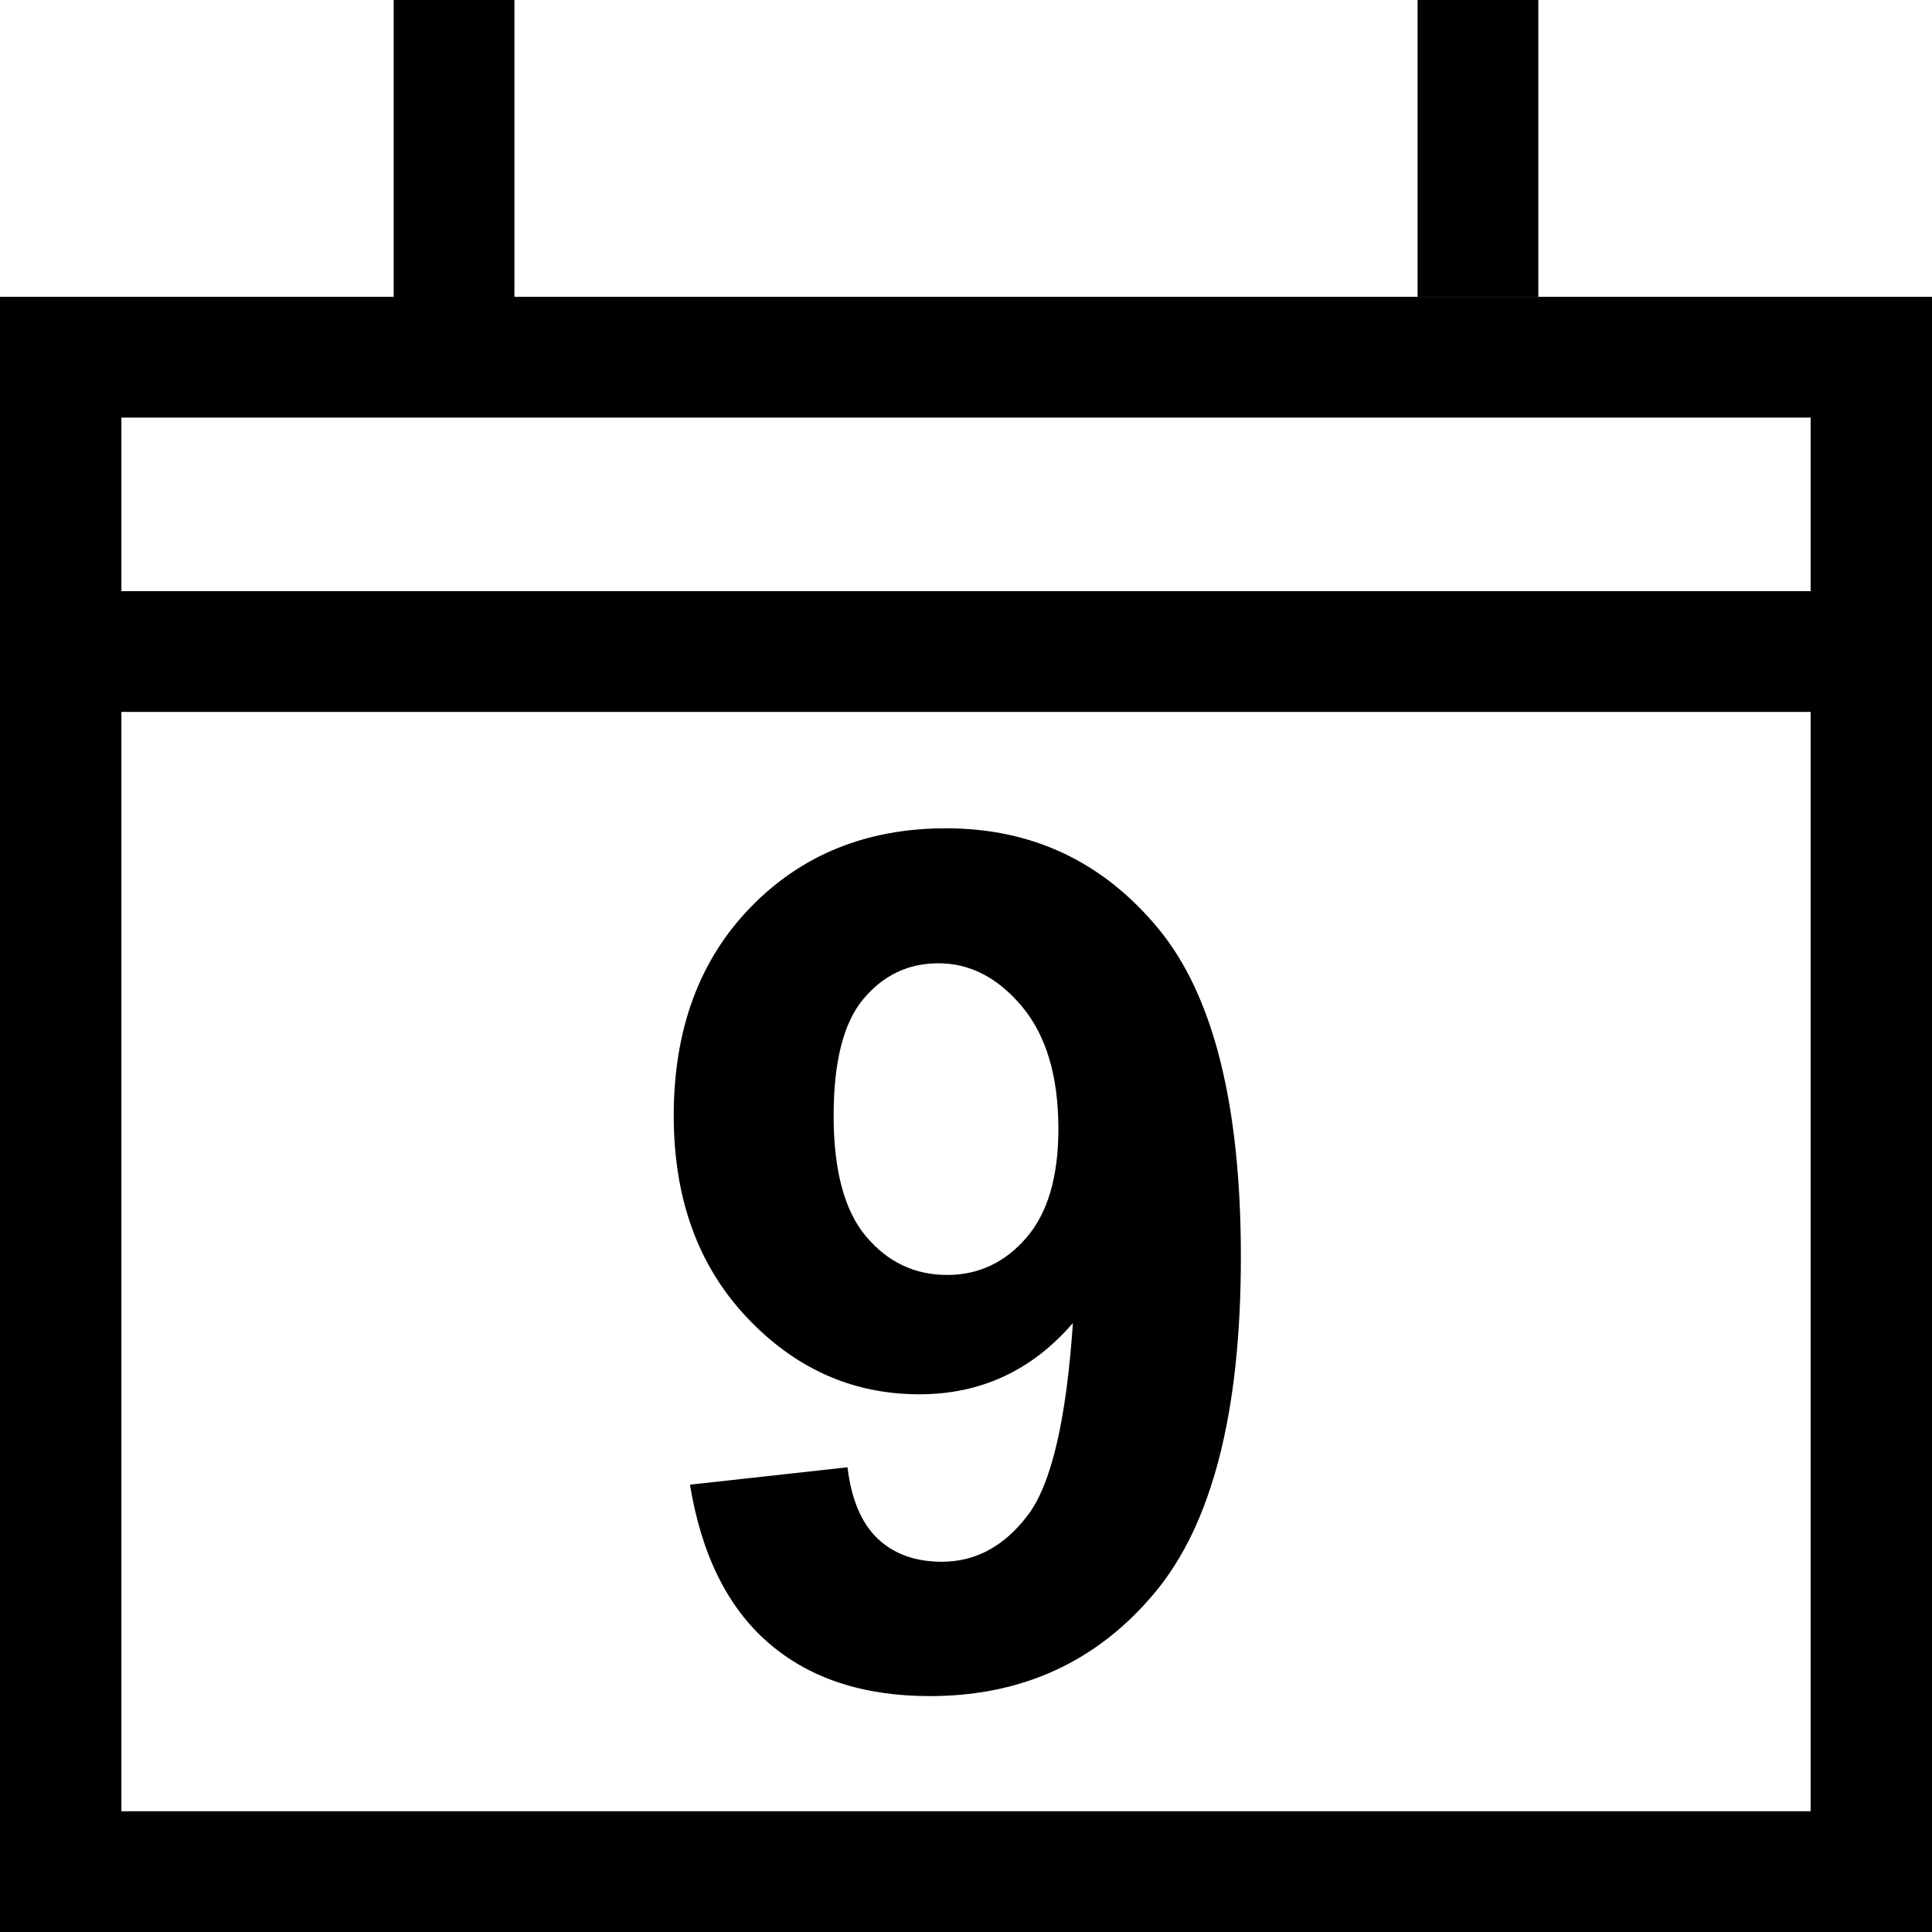
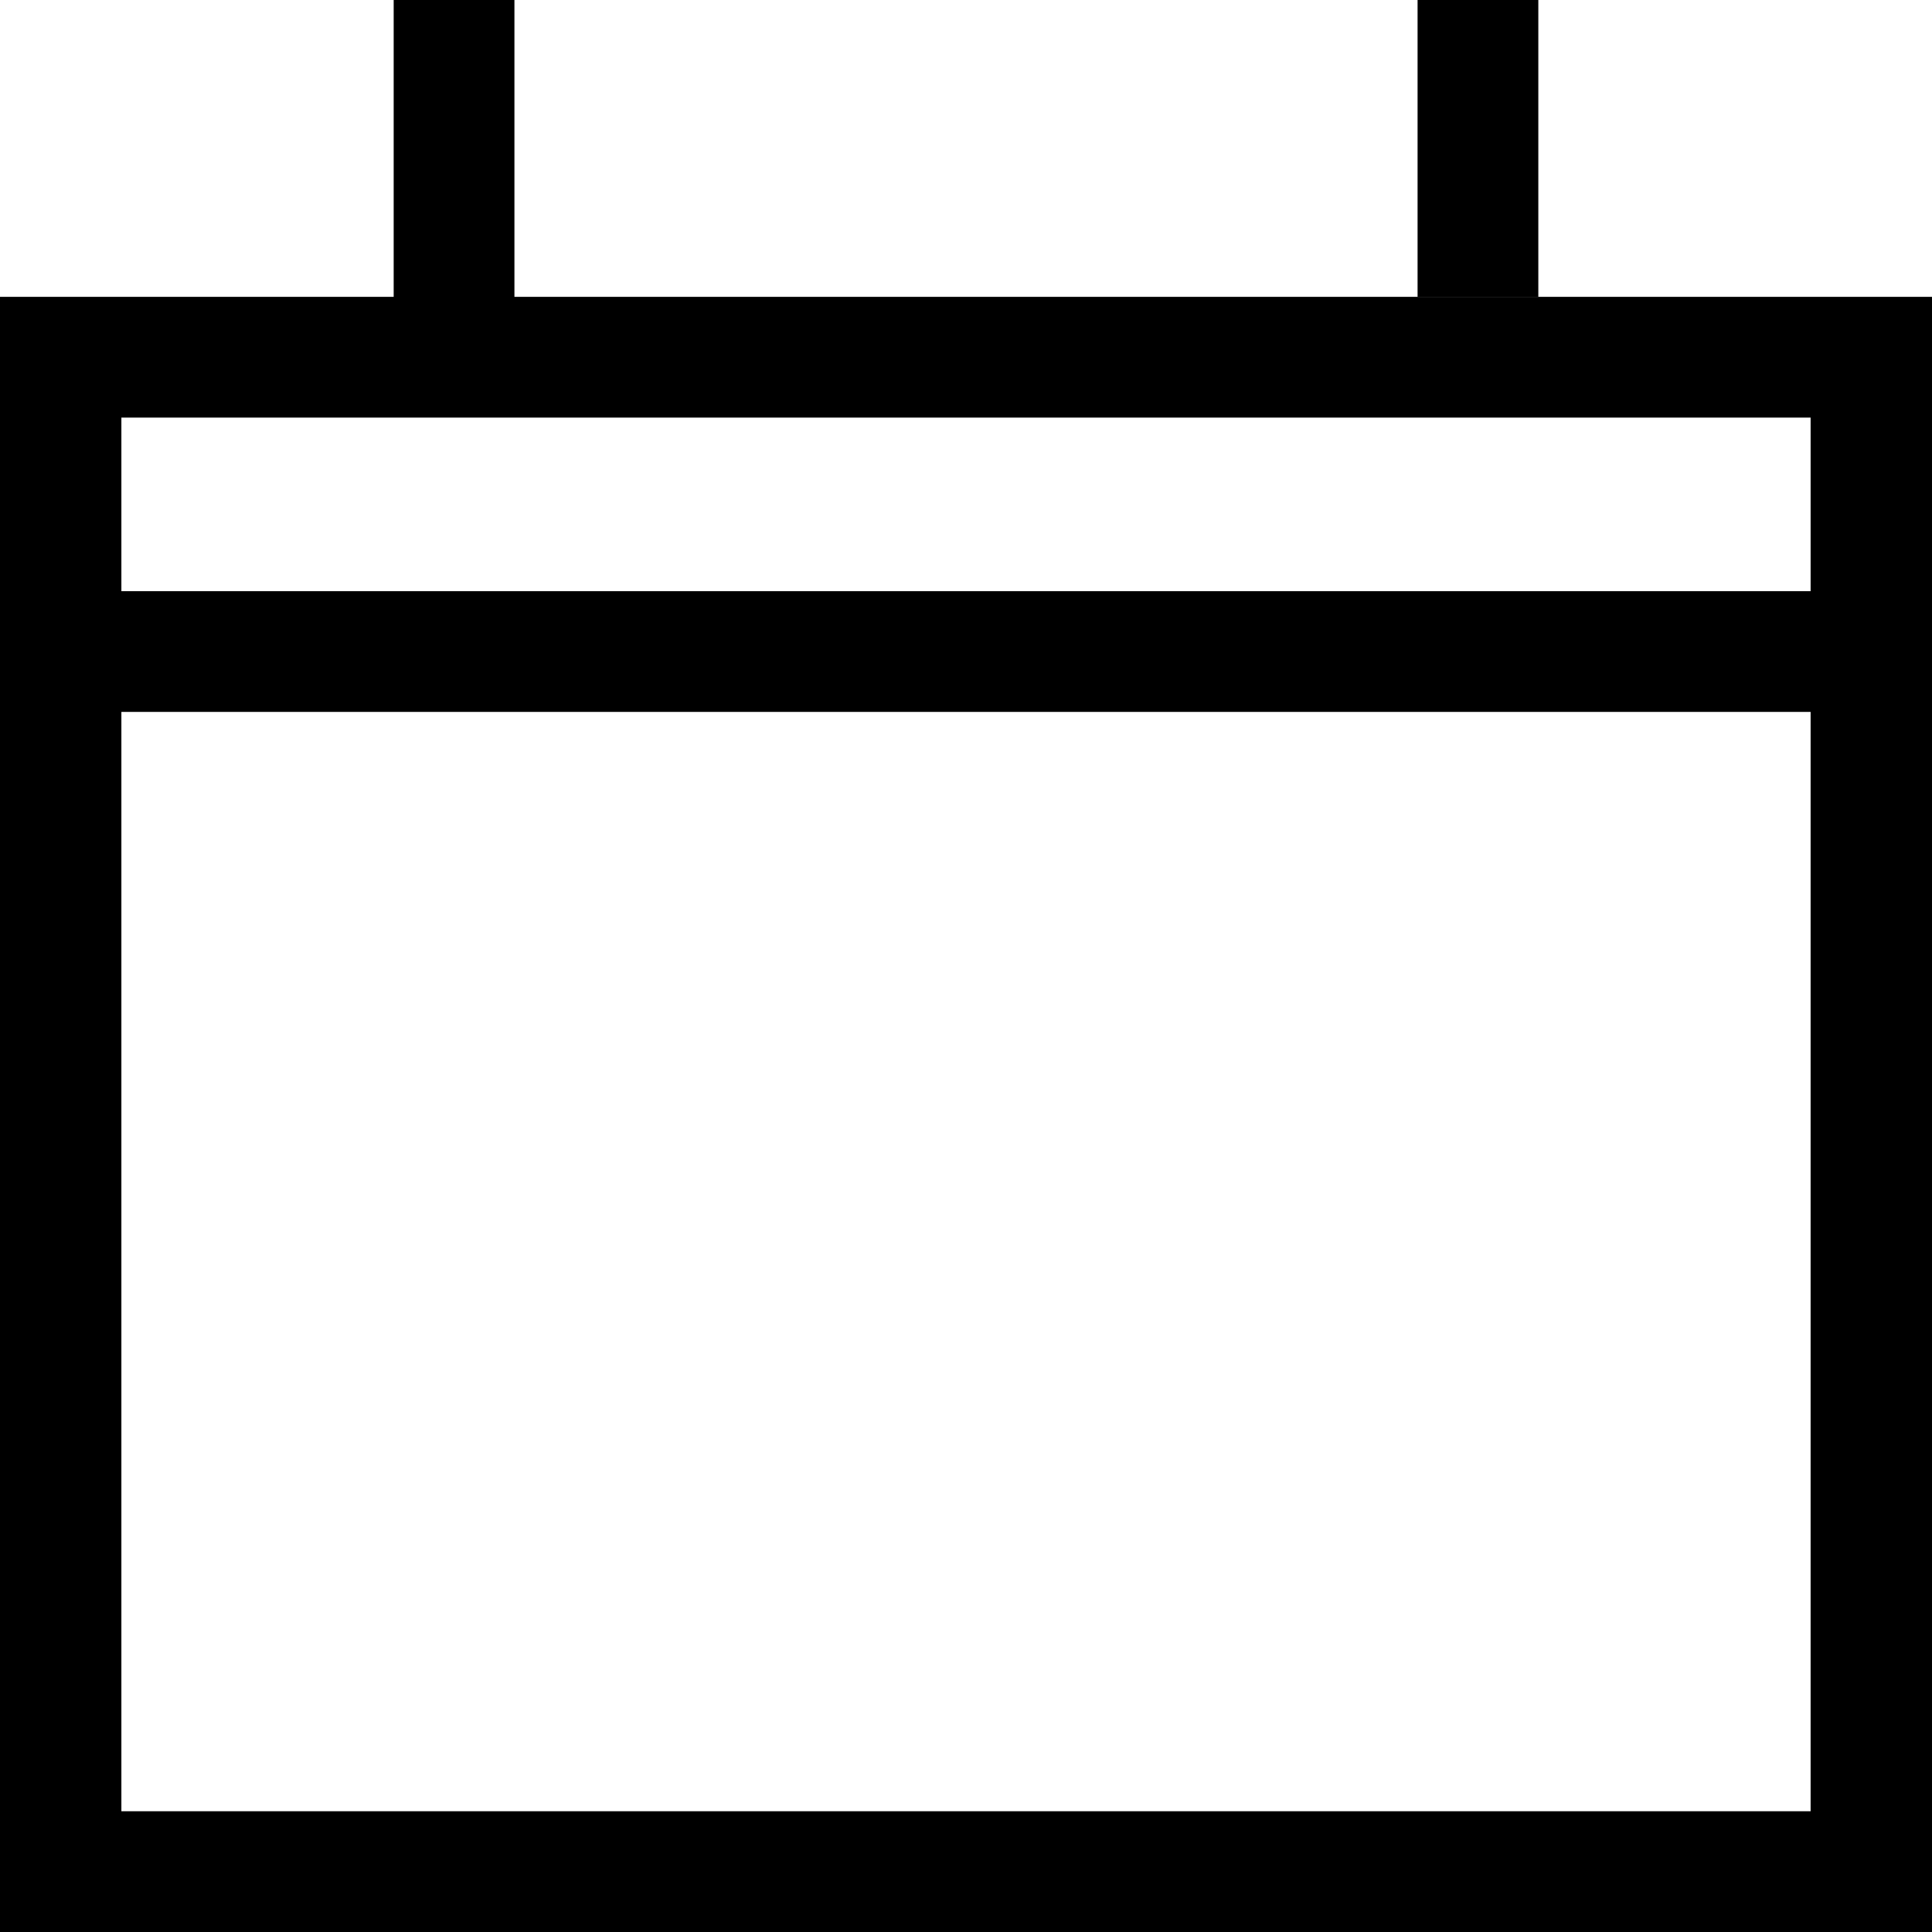
<svg xmlns="http://www.w3.org/2000/svg" fill="#000000" version="1.1" id="Capa_1" viewBox="0 0 490 490" xml:space="preserve">
  <g>
    <path d="M130.47,75.286V0H99.845v75.286H0V490h490V75.286H130.47z M459.214,105.911v44.022H30.786v-44.022H459.214z    M30.786,459.375V180.557h428.428v278.818H30.786z" />
-     <path d="M239.931,210.076c-20.083,0-36.621,6.684-49.586,20.053c-12.98,13.376-19.47,30.976-19.47,52.824   c0,20.965,6.146,37.982,18.438,51.067c12.292,13.069,26.902,19.604,43.859,19.604c15.567,0,28.546-6.026,38.939-18.064   c-1.675,24.673-5.488,40.943-11.469,48.779c-5.967,7.836-13.219,11.754-21.743,11.754c-6.759,0-12.202-1.959-16.314-5.877   c-4.112-3.918-6.654-9.944-7.641-18.079l-39.956,4.411c2.931,17.825,9.6,31.223,19.978,40.18   c10.378,8.972,24.001,13.443,40.853,13.443c23.402,0,42.408-8.703,57.003-26.154c14.595-17.421,21.892-45.833,21.892-85.206   c0-38.7-6.998-66.491-21.01-83.389C279.692,218.525,261.763,210.076,239.931,210.076z M260.283,313.951   c-5.443,6.28-12.127,9.406-20.068,9.406c-8.224,0-15.073-3.26-20.561-9.765c-5.488-6.52-8.225-16.733-8.225-30.64   c0-13.712,2.512-23.582,7.567-29.608c5.039-6.019,11.38-9.032,19.021-9.032c8.03,0,15.103,3.671,21.234,11.021   c6.116,7.342,9.182,17.675,9.182,30.999C268.432,298.474,265.711,307.685,260.283,313.951z" />
    <rect x="359.53" width="30.625" height="75.284" />
  </g>
</svg>